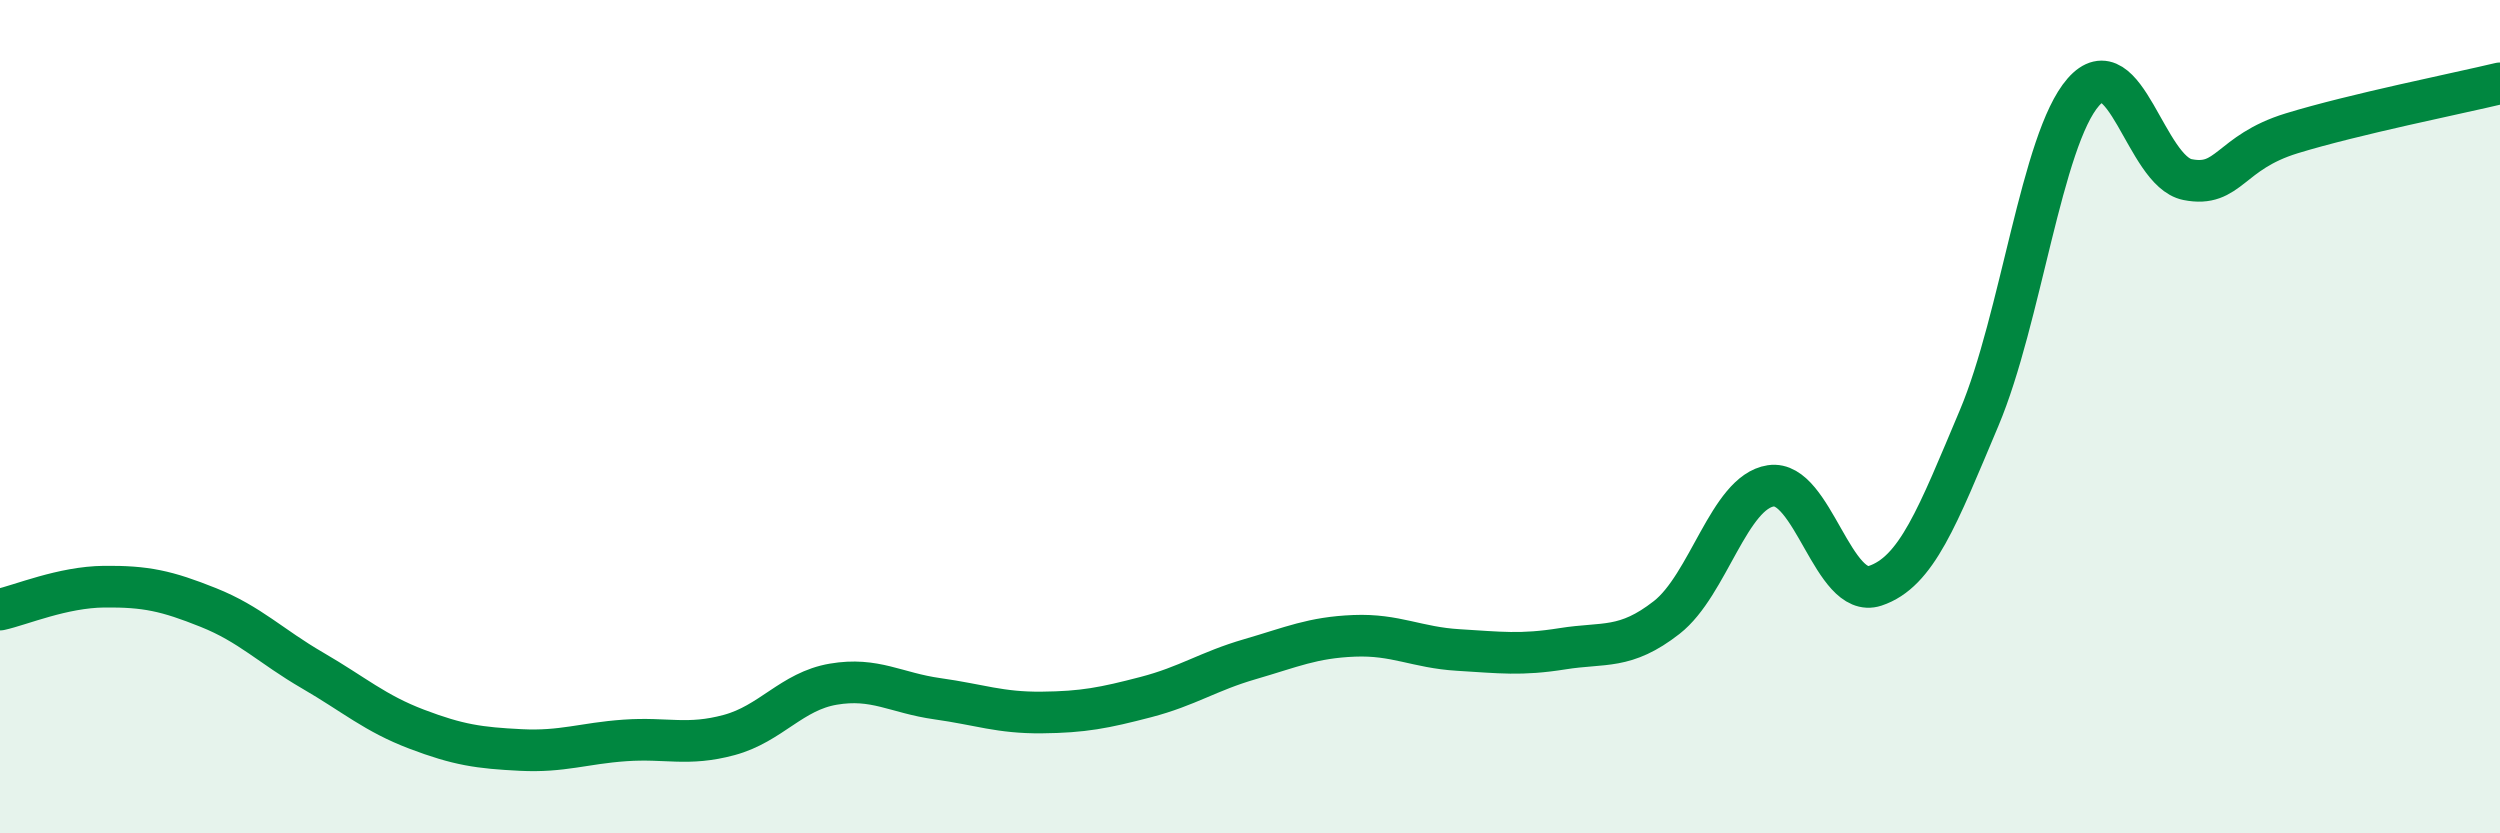
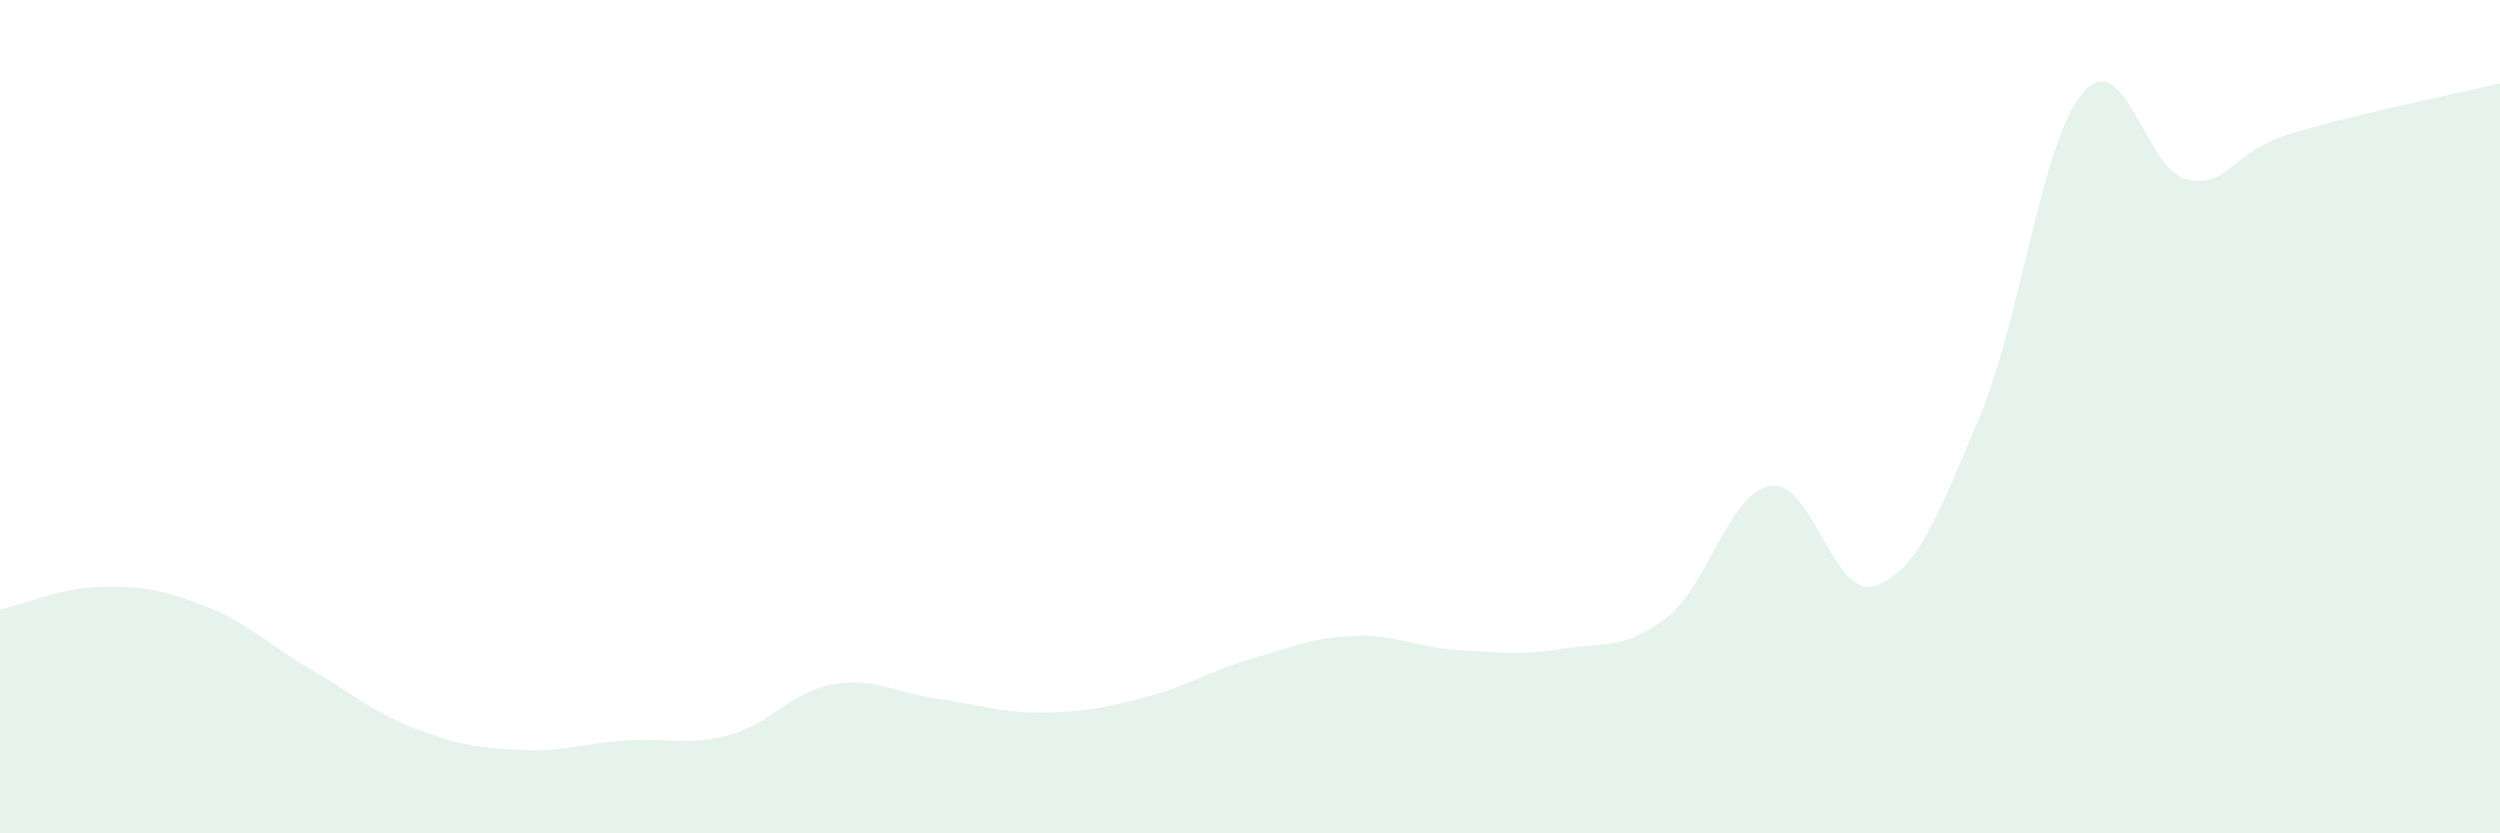
<svg xmlns="http://www.w3.org/2000/svg" width="60" height="20" viewBox="0 0 60 20">
  <path d="M 0,14.63 C 0.5,14.52 1.5,14.09 2.5,14.08 C 3.5,14.07 4,14.18 5,14.58 C 6,14.98 6.5,15.51 7.5,16.09 C 8.5,16.67 9,17.12 10,17.5 C 11,17.88 11.5,17.95 12.5,18 C 13.5,18.05 14,17.84 15,17.77 C 16,17.7 16.5,17.91 17.5,17.64 C 18.5,17.37 19,16.59 20,16.42 C 21,16.25 21.5,16.63 22.5,16.77 C 23.5,16.91 24,17.11 25,17.1 C 26,17.09 26.5,16.99 27.5,16.73 C 28.5,16.47 29,16.11 30,15.82 C 31,15.53 31.5,15.3 32.5,15.26 C 33.5,15.22 34,15.54 35,15.6 C 36,15.66 36.5,15.73 37.5,15.57 C 38.5,15.41 39,15.6 40,14.82 C 41,14.04 41.5,11.81 42.5,11.66 C 43.5,11.51 44,14.39 45,14.06 C 46,13.73 46.5,12.4 47.5,10.03 C 48.5,7.66 49,3.35 50,2.21 C 51,1.07 51.5,4.11 52.5,4.31 C 53.5,4.51 53.5,3.66 55,3.2 C 56.5,2.74 59,2.24 60,2L60 20L0 20Z" fill="#008740" opacity="0.1" stroke-linecap="round" stroke-linejoin="round" />
-   <path d="M 0,14.63 C 0.5,14.52 1.5,14.09 2.5,14.08 C 3.5,14.07 4,14.18 5,14.58 C 6,14.98 6.5,15.51 7.5,16.09 C 8.5,16.67 9,17.12 10,17.5 C 11,17.88 11.5,17.95 12.5,18 C 13.5,18.05 14,17.84 15,17.77 C 16,17.7 16.5,17.91 17.5,17.64 C 18.5,17.37 19,16.59 20,16.42 C 21,16.25 21.5,16.63 22.5,16.77 C 23.5,16.91 24,17.11 25,17.1 C 26,17.09 26.5,16.99 27.5,16.73 C 28.5,16.47 29,16.11 30,15.82 C 31,15.53 31.5,15.3 32.5,15.26 C 33.5,15.22 34,15.54 35,15.6 C 36,15.66 36.5,15.73 37.5,15.57 C 38.5,15.41 39,15.6 40,14.82 C 41,14.04 41.5,11.81 42.5,11.66 C 43.5,11.51 44,14.39 45,14.06 C 46,13.73 46.5,12.4 47.5,10.03 C 48.5,7.66 49,3.35 50,2.21 C 51,1.07 51.5,4.11 52.5,4.31 C 53.5,4.51 53.5,3.66 55,3.2 C 56.5,2.74 59,2.24 60,2" stroke="#008740" stroke-width="1" fill="none" stroke-linecap="round" stroke-linejoin="round" />
</svg>